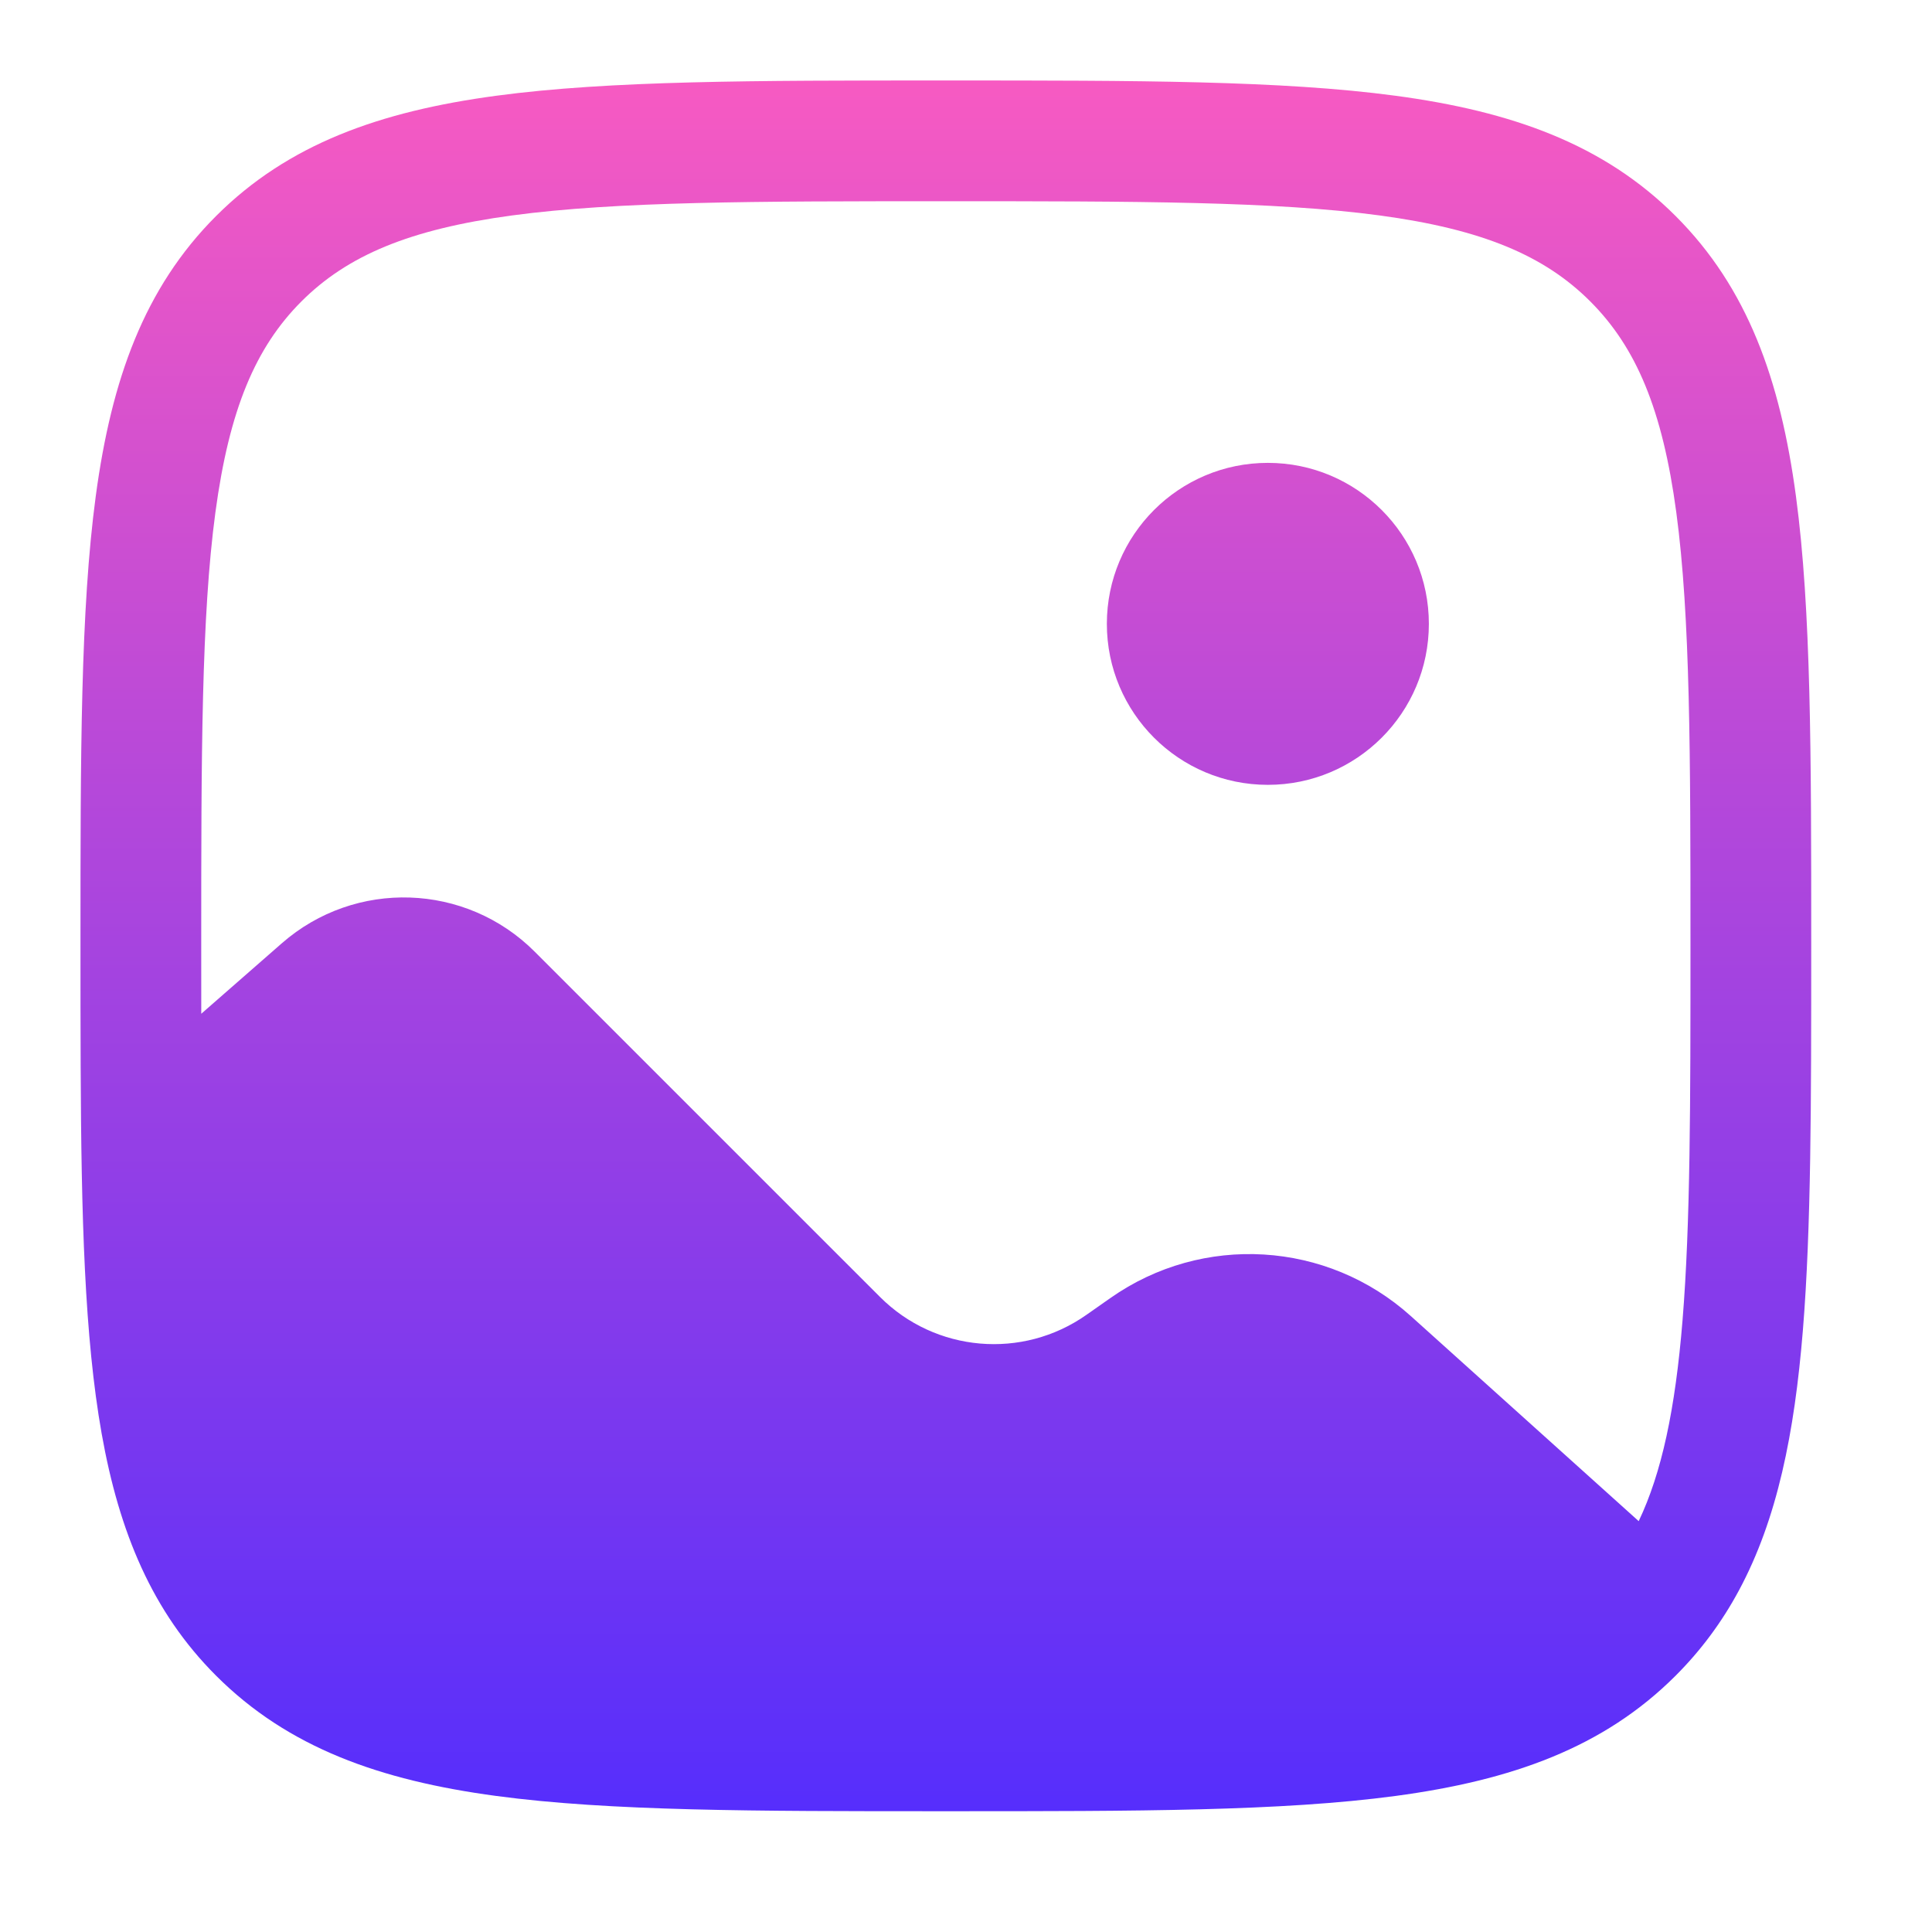
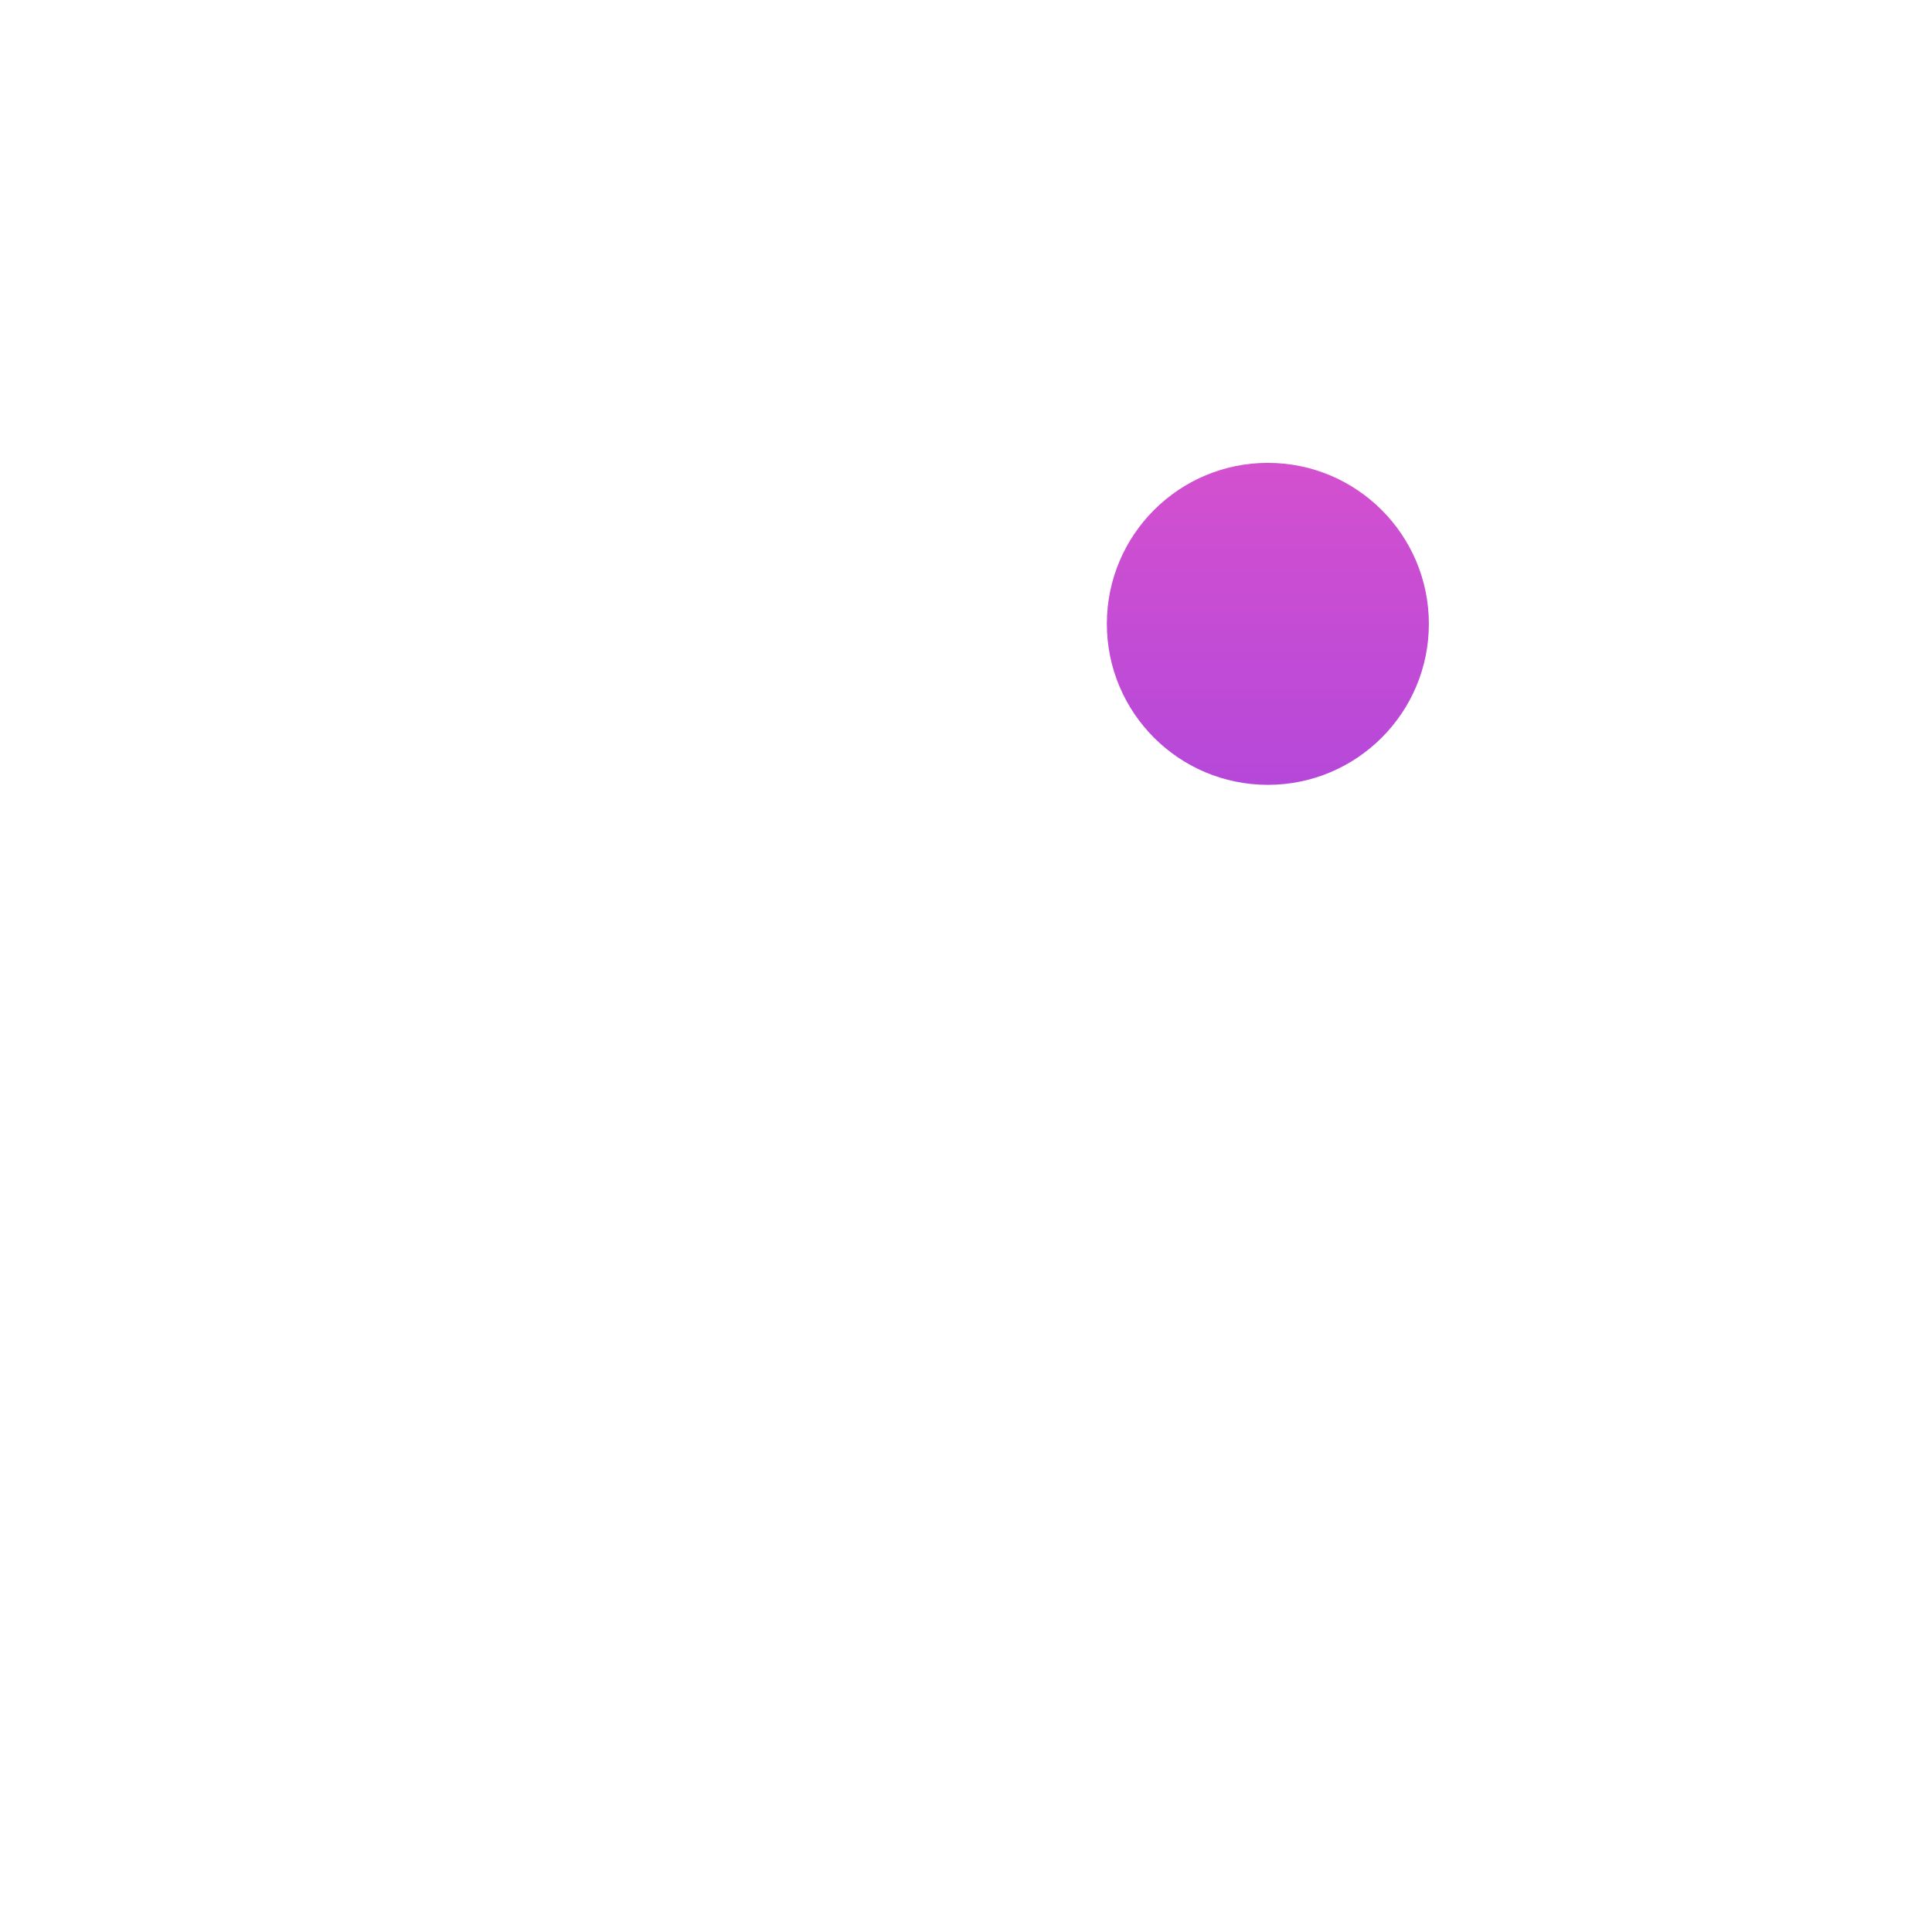
<svg xmlns="http://www.w3.org/2000/svg" width="64" height="64" viewBox="0 0 64 64" fill="none">
-   <path d="M47.333 20.666C47.333 23.611 44.945 25.999 41.999 25.999C39.054 25.999 36.666 23.611 36.666 20.666C36.666 17.721 39.054 15.333 41.999 15.333C44.945 15.333 47.333 17.721 47.333 20.666Z" fill="url(#paint0_linear_6273_4161)" />
-   <path fill-rule="evenodd" clip-rule="evenodd" d="M31.18 2.666H31.486C37.641 2.666 42.465 2.666 46.23 3.172C50.082 3.69 53.122 4.771 55.508 7.157C57.895 9.543 58.975 12.583 59.493 16.436C59.999 20.2 59.999 25.024 59.999 31.18V31.415C59.999 36.505 59.999 40.672 59.723 44.065C59.445 47.474 58.876 50.323 57.602 52.689C57.04 53.733 56.349 54.667 55.508 55.508C53.122 57.895 50.082 58.975 46.23 59.493C42.465 59.999 37.641 59.999 31.486 59.999H31.18C25.024 59.999 20.2 59.999 16.436 59.493C12.583 58.975 9.543 57.895 7.157 55.508C5.042 53.393 3.949 50.76 3.368 47.494C2.798 44.285 2.693 40.294 2.672 35.337C2.666 34.076 2.666 32.742 2.666 31.335V31.18C2.666 25.024 2.666 20.2 3.172 16.436C3.69 12.583 4.771 9.543 7.157 7.157C9.543 4.771 12.583 3.69 16.436 3.172C20.2 2.666 25.024 2.666 31.18 2.666ZM16.969 7.136C13.56 7.595 11.505 8.466 9.985 9.985C8.466 11.505 7.595 13.56 7.136 16.969C6.67 20.436 6.666 24.991 6.666 31.333C6.666 32.107 6.666 32.857 6.667 33.582L9.337 31.246C11.767 29.12 15.429 29.242 17.712 31.525L29.152 42.964C30.984 44.797 33.869 45.047 35.989 43.556L36.785 42.998C39.836 40.853 43.964 41.102 46.736 43.597L54.284 50.39C55.044 48.794 55.495 46.697 55.736 43.74C55.998 40.528 55.999 36.522 55.999 31.333C55.999 24.991 55.995 20.436 55.529 16.969C55.071 13.56 54.199 11.505 52.68 9.985C51.161 8.466 49.106 7.595 45.697 7.136C42.23 6.67 37.675 6.666 31.333 6.666C24.991 6.666 20.436 6.67 16.969 7.136Z" fill="url(#paint1_linear_6273_4161)" />
+   <path d="M47.333 20.666C47.333 23.611 44.945 25.999 41.999 25.999C39.054 25.999 36.666 23.611 36.666 20.666C36.666 17.721 39.054 15.333 41.999 15.333C44.945 15.333 47.333 17.721 47.333 20.666" fill="url(#paint0_linear_6273_4161)" />
  <defs>
    <linearGradient id="paint0_linear_6273_4161" x1="31.333" y1="2.666" x2="31.333" y2="59.999" gradientUnits="userSpaceOnUse">
      <stop stop-color="#F75AC2" />
      <stop offset="1" stop-color="#562EFC" />
    </linearGradient>
    <linearGradient id="paint1_linear_6273_4161" x1="31.333" y1="2.666" x2="31.333" y2="59.999" gradientUnits="userSpaceOnUse">
      <stop stop-color="#F75AC2" />
      <stop offset="1" stop-color="#562EFC" />
    </linearGradient>
  </defs>
</svg>